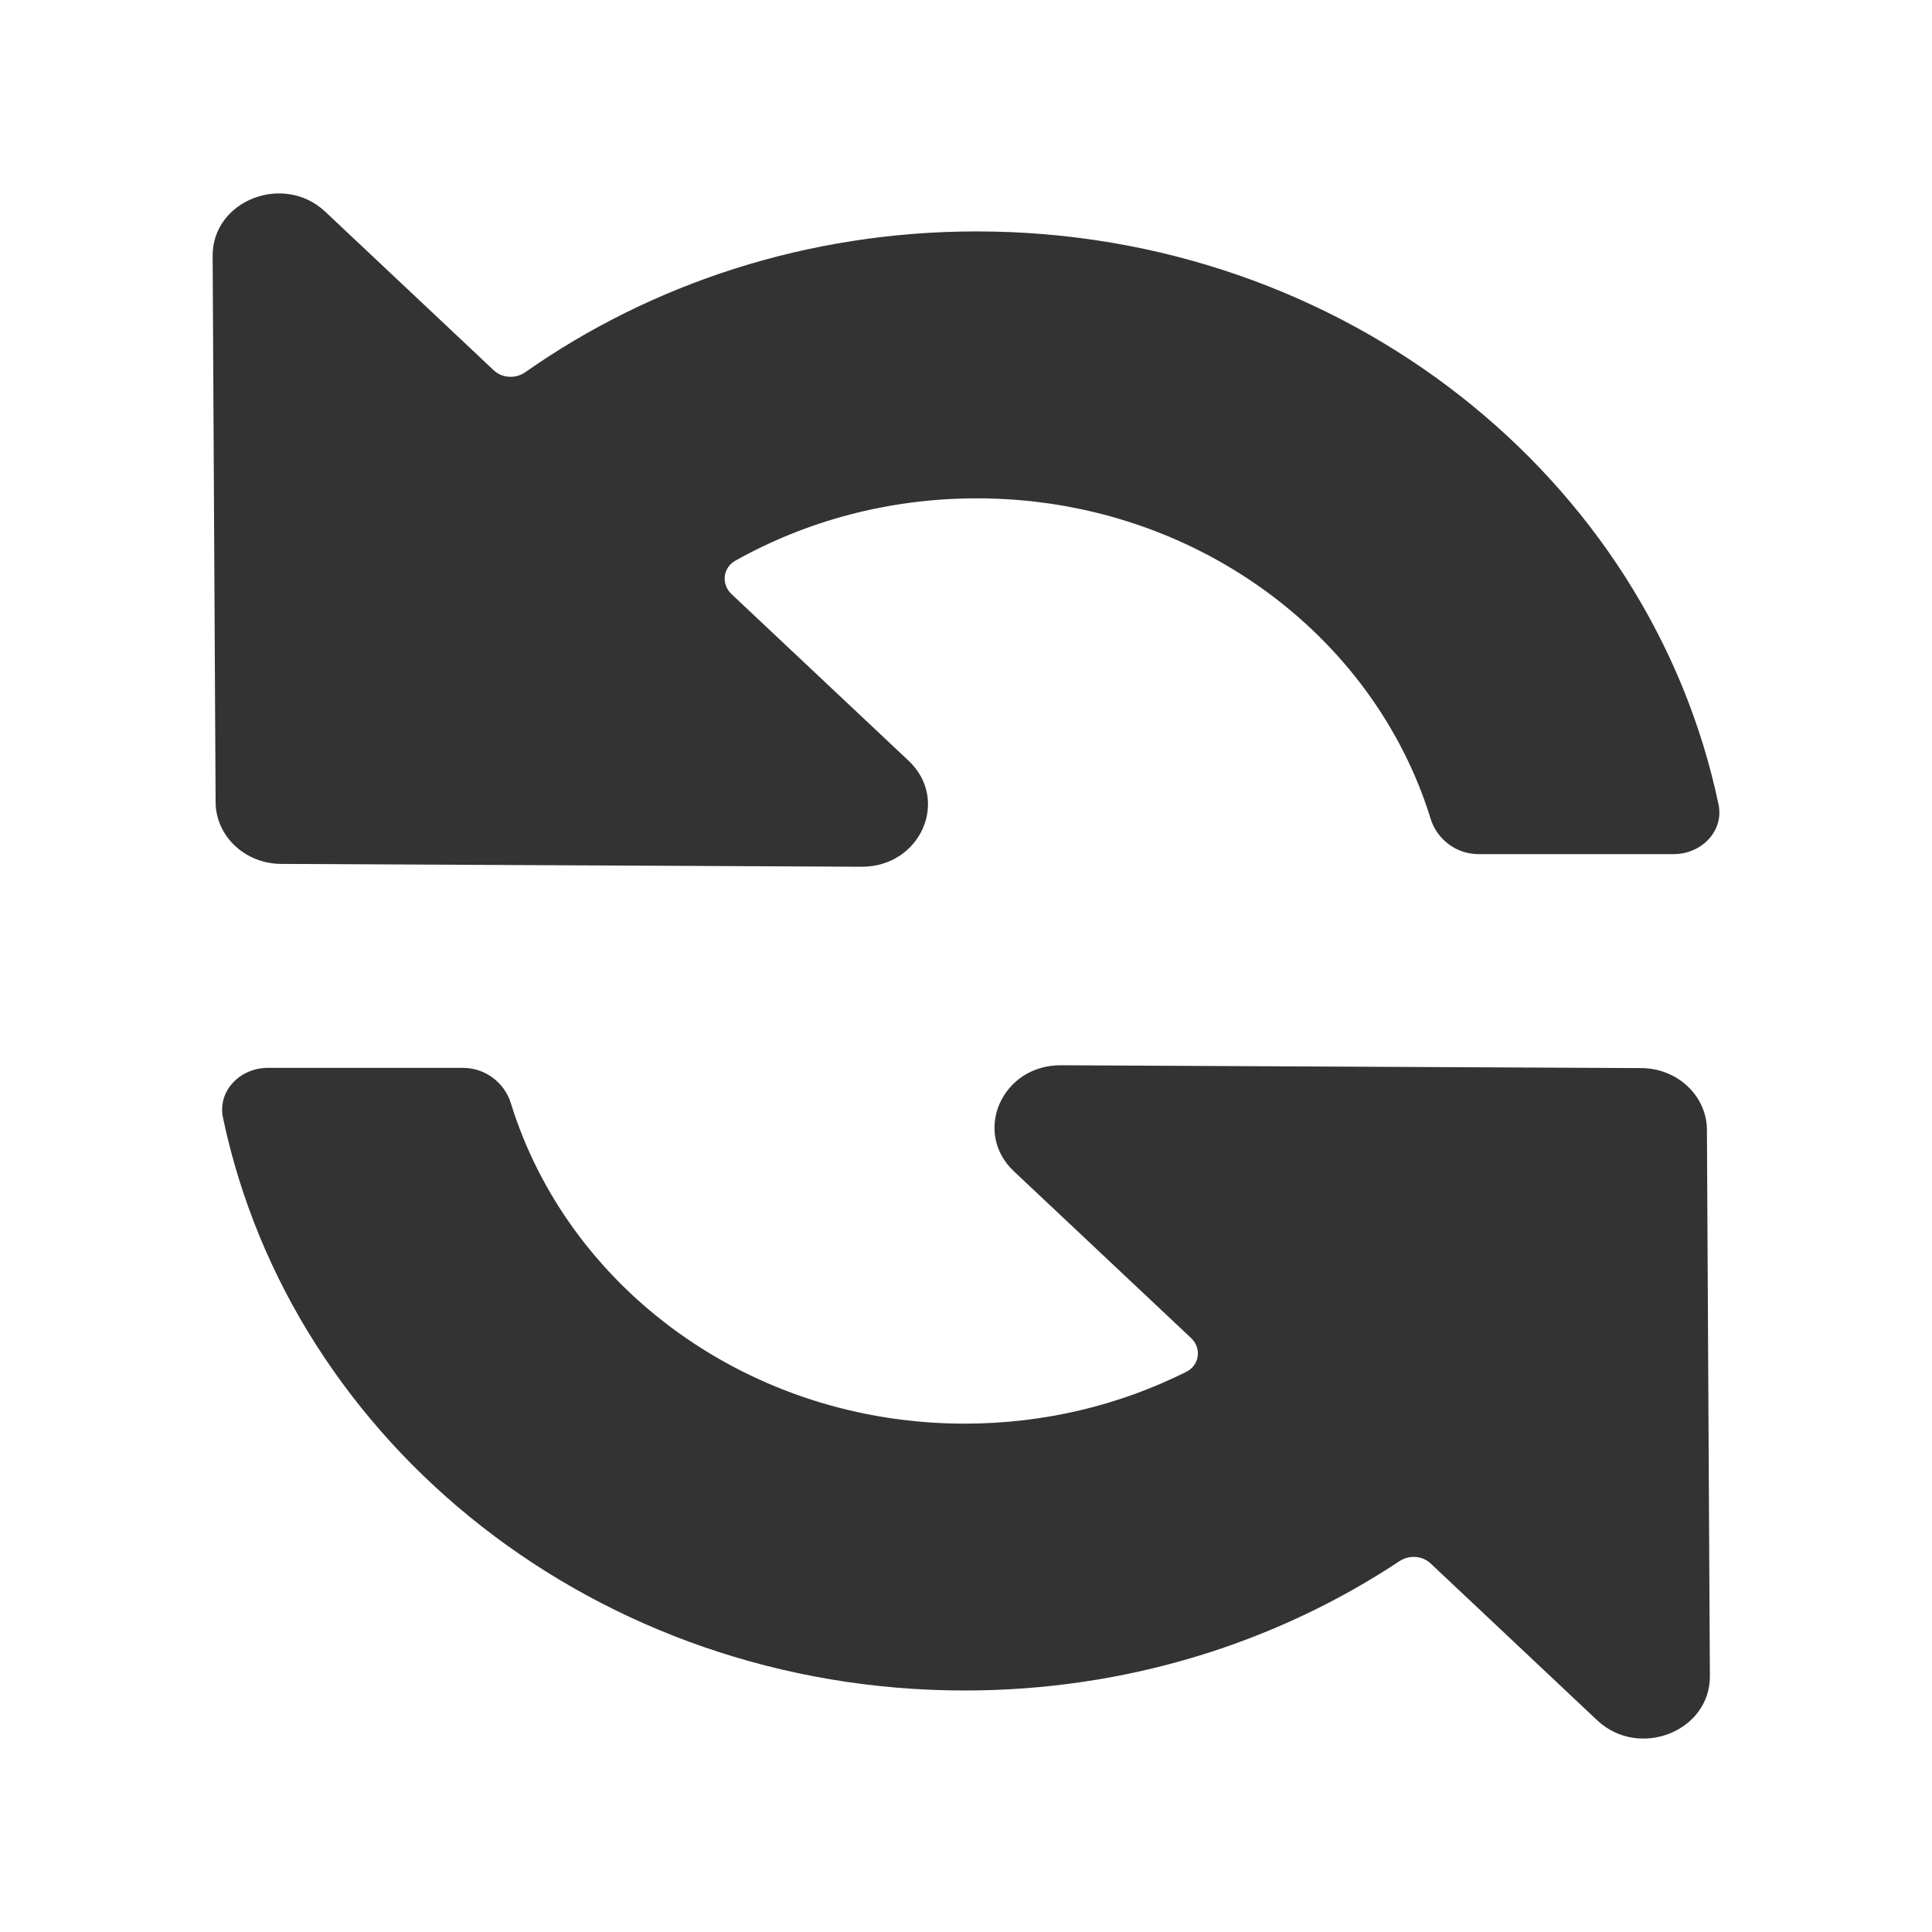
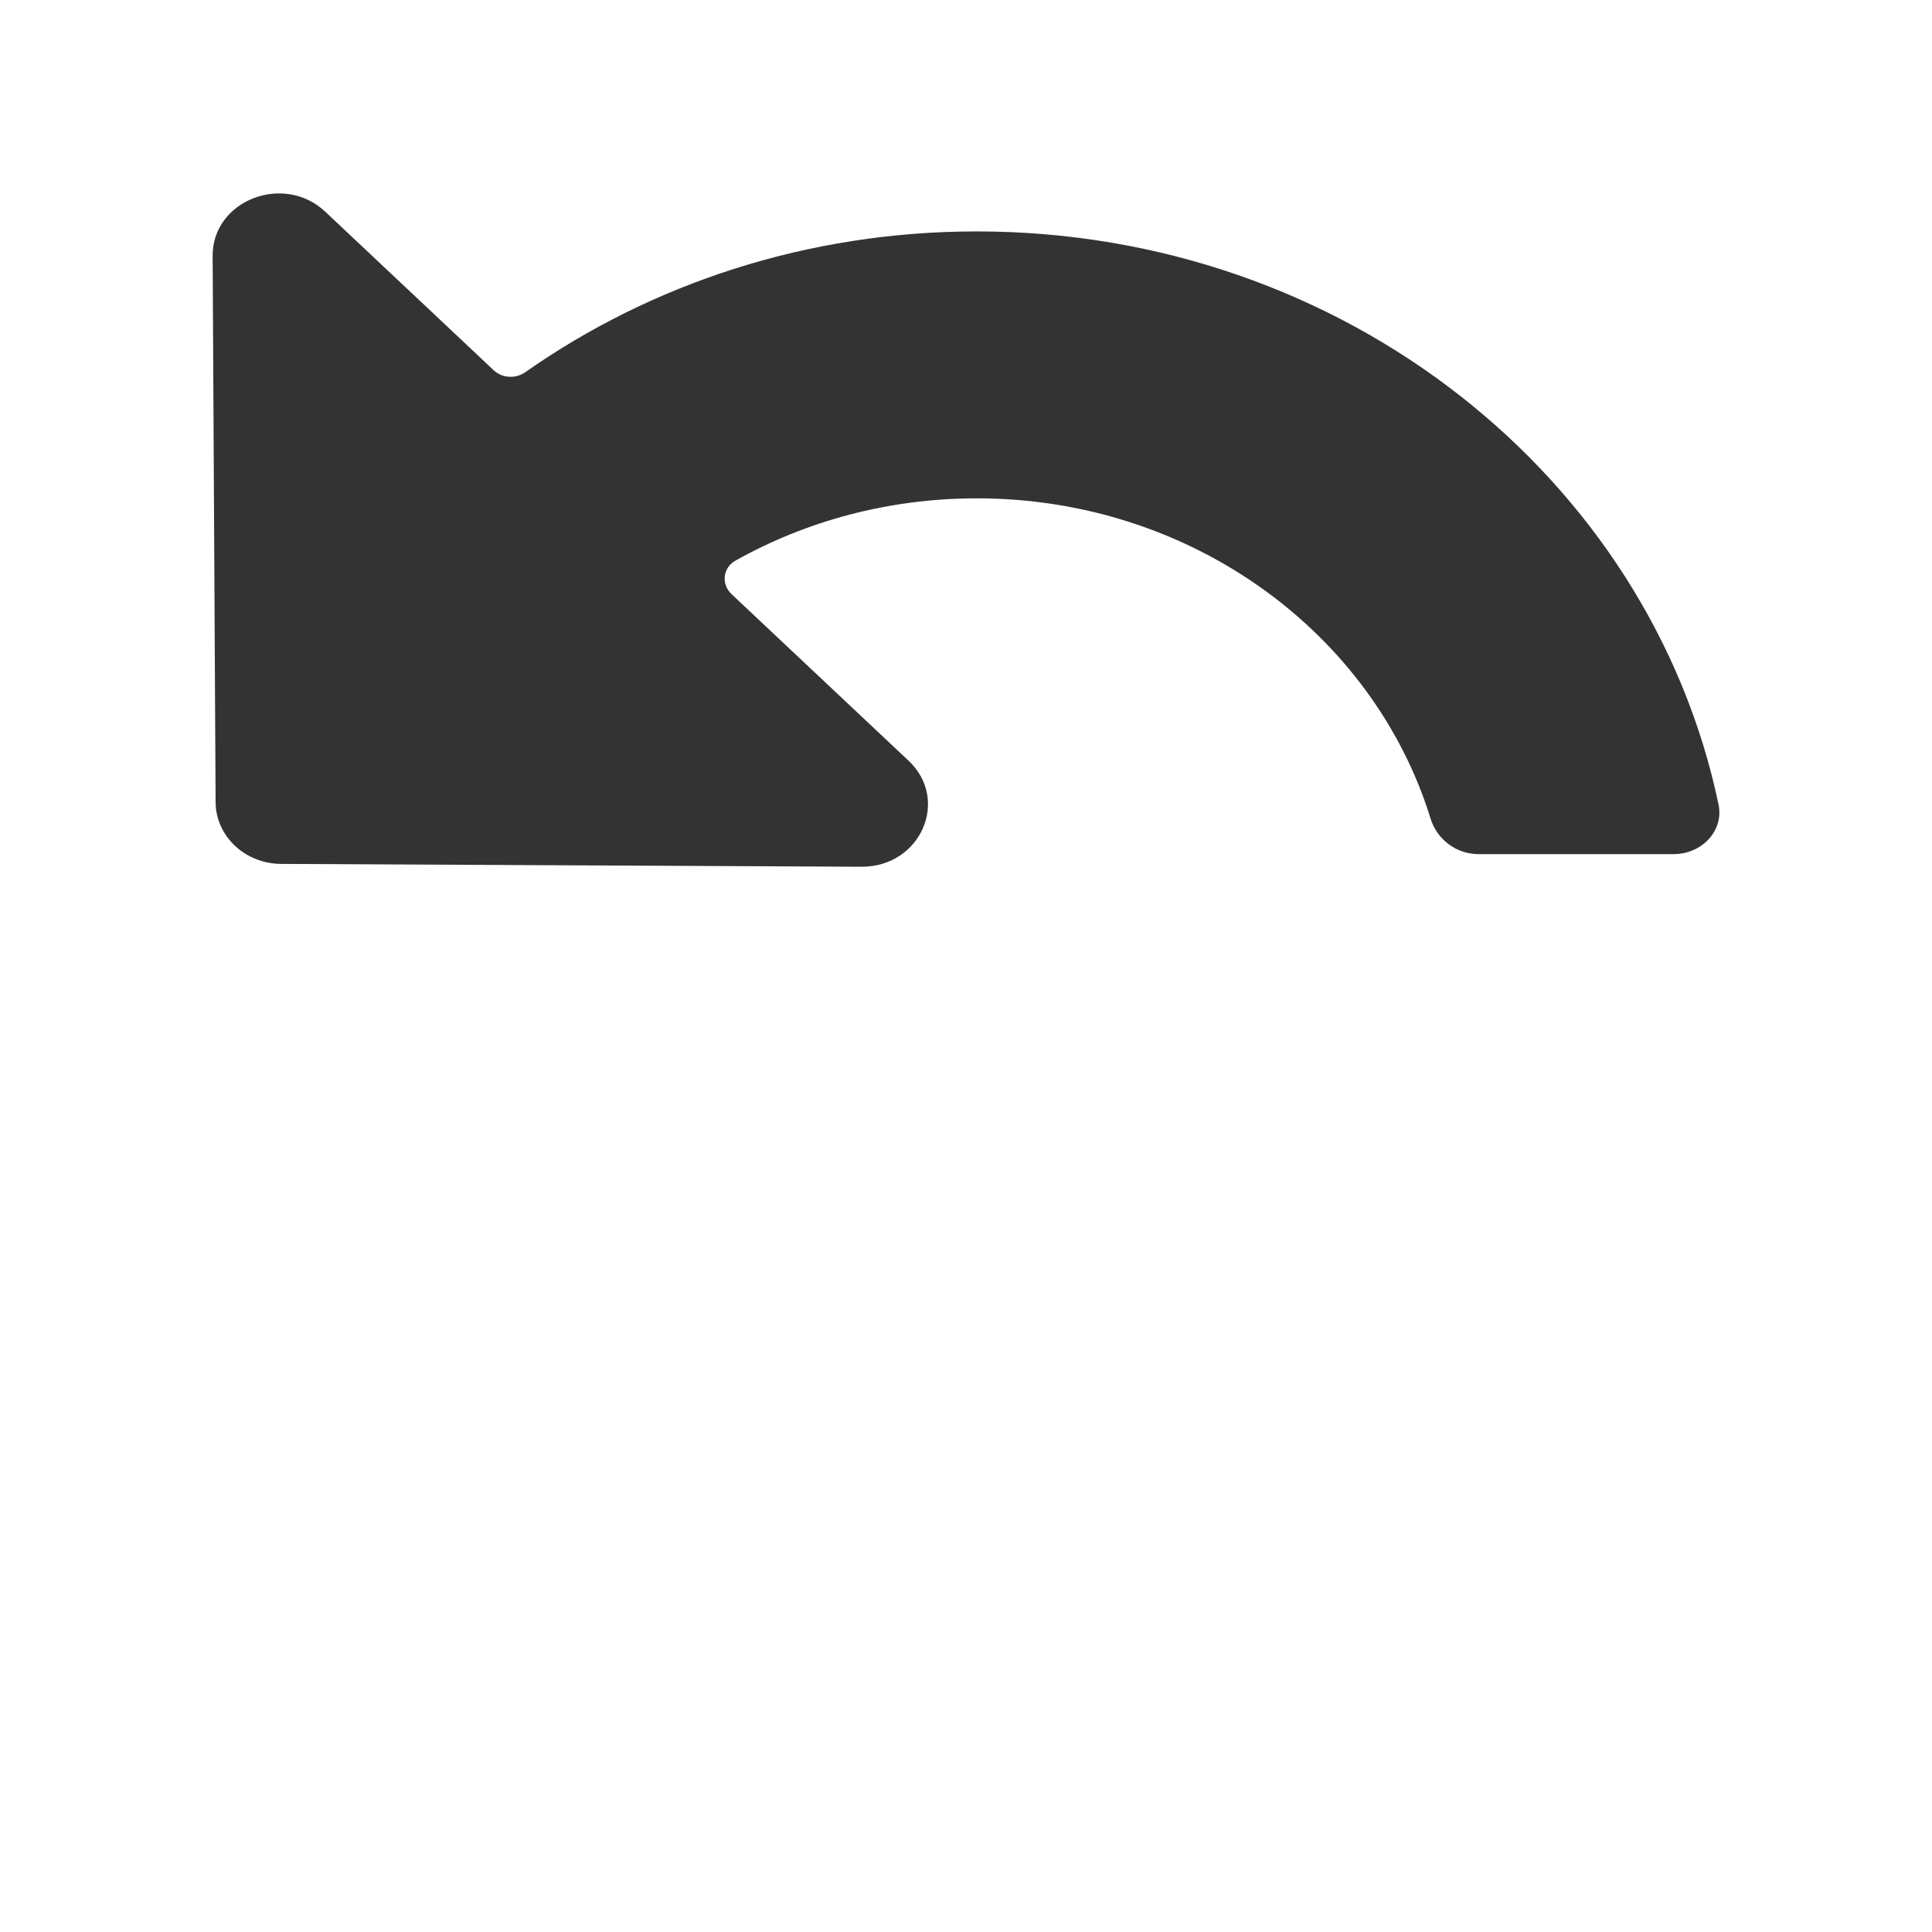
<svg xmlns="http://www.w3.org/2000/svg" viewBox="0 0 32.00 32.00" data-guides="{&quot;vertical&quot;:[],&quot;horizontal&quot;:[]}">
  <defs />
  <path fill="none" stroke="none" fill-opacity="1" stroke-width="1" stroke-opacity="1" color="rgb(51, 51, 51)" id="tSvg8bbdf0824d" title="Path 4" d="M2 6C2 3.791 3.791 2 6 2C12.667 2 19.333 2 26 2C28.209 2 30 3.791 30 6C30 12.667 30 19.333 30 26C30 28.209 28.209 30 26 30C19.333 30 12.667 30 6 30C3.791 30 2 28.209 2 26C2 19.333 2 12.667 2 6Z" />
  <path fill="#333333" stroke="none" fill-opacity="1" stroke-width="1" stroke-opacity="1" color="rgb(51, 51, 51)" id="tSvgc0e985680e" title="Path 5" d="M3.571 13.286C3.574 13.85 4.059 14.307 4.659 14.309C7.862 14.325 11.066 14.341 14.269 14.356C15.246 14.361 15.739 13.249 15.048 12.599C14.071 11.679 13.094 10.759 12.116 9.84C11.943 9.676 11.97 9.404 12.181 9.286C13.351 8.63 14.718 8.254 16.179 8.254C19.743 8.254 22.75 10.495 23.696 13.562C23.8 13.899 24.117 14.147 24.489 14.147C25.566 14.147 26.642 14.147 27.719 14.147C28.19 14.147 28.556 13.758 28.464 13.323C27.329 7.913 22.26 3.833 16.179 3.833C13.375 3.833 10.787 4.7 8.7 6.165C8.541 6.277 8.318 6.265 8.178 6.133C7.248 5.258 6.318 4.382 5.388 3.507C4.697 2.857 3.516 3.321 3.522 4.24C3.538 7.255 3.555 10.271 3.571 13.286Z" />
-   <path fill="#333333" stroke="none" fill-opacity="1" stroke-width="1" stroke-opacity="1" color="rgb(51, 51, 51)" id="tSvga161107de2" title="Path 6" d="M26.454 28.493C25.535 27.627 24.615 26.761 23.695 25.895C23.557 25.766 23.34 25.752 23.181 25.857C21.144 27.207 18.66 28 15.979 28C9.897 28 4.828 23.921 3.693 18.511C3.602 18.076 3.968 17.687 4.438 17.687C5.515 17.687 6.592 17.687 7.668 17.687C8.04 17.687 8.357 17.935 8.461 18.271C9.407 21.338 12.415 23.58 15.979 23.58C17.305 23.58 18.553 23.27 19.648 22.722C19.871 22.611 19.906 22.329 19.727 22.161C18.75 21.241 17.772 20.321 16.794 19.401C16.104 18.751 16.596 17.639 17.573 17.644C20.777 17.659 23.98 17.675 27.184 17.691C27.783 17.693 28.269 18.15 28.272 18.714C28.288 21.73 28.305 24.744 28.321 27.76C28.326 28.679 27.145 29.143 26.454 28.493Z" />
</svg>